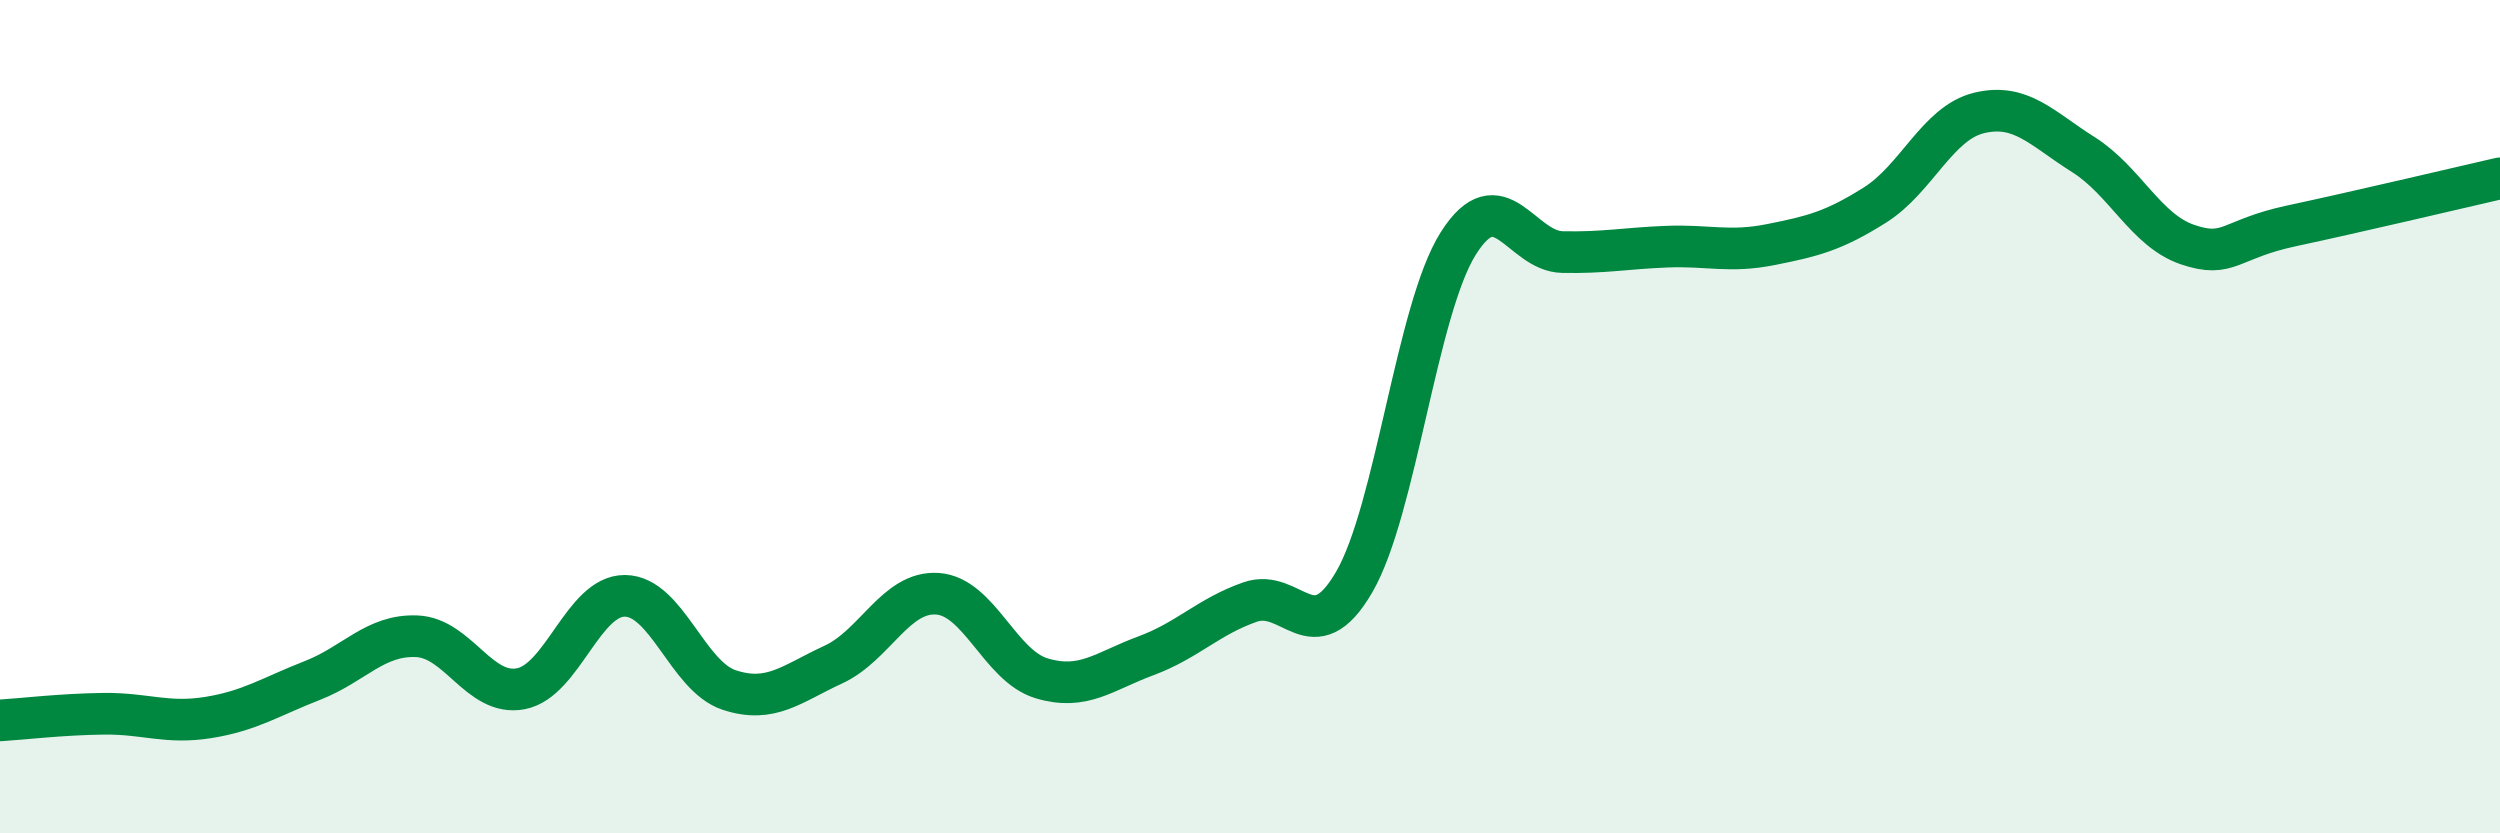
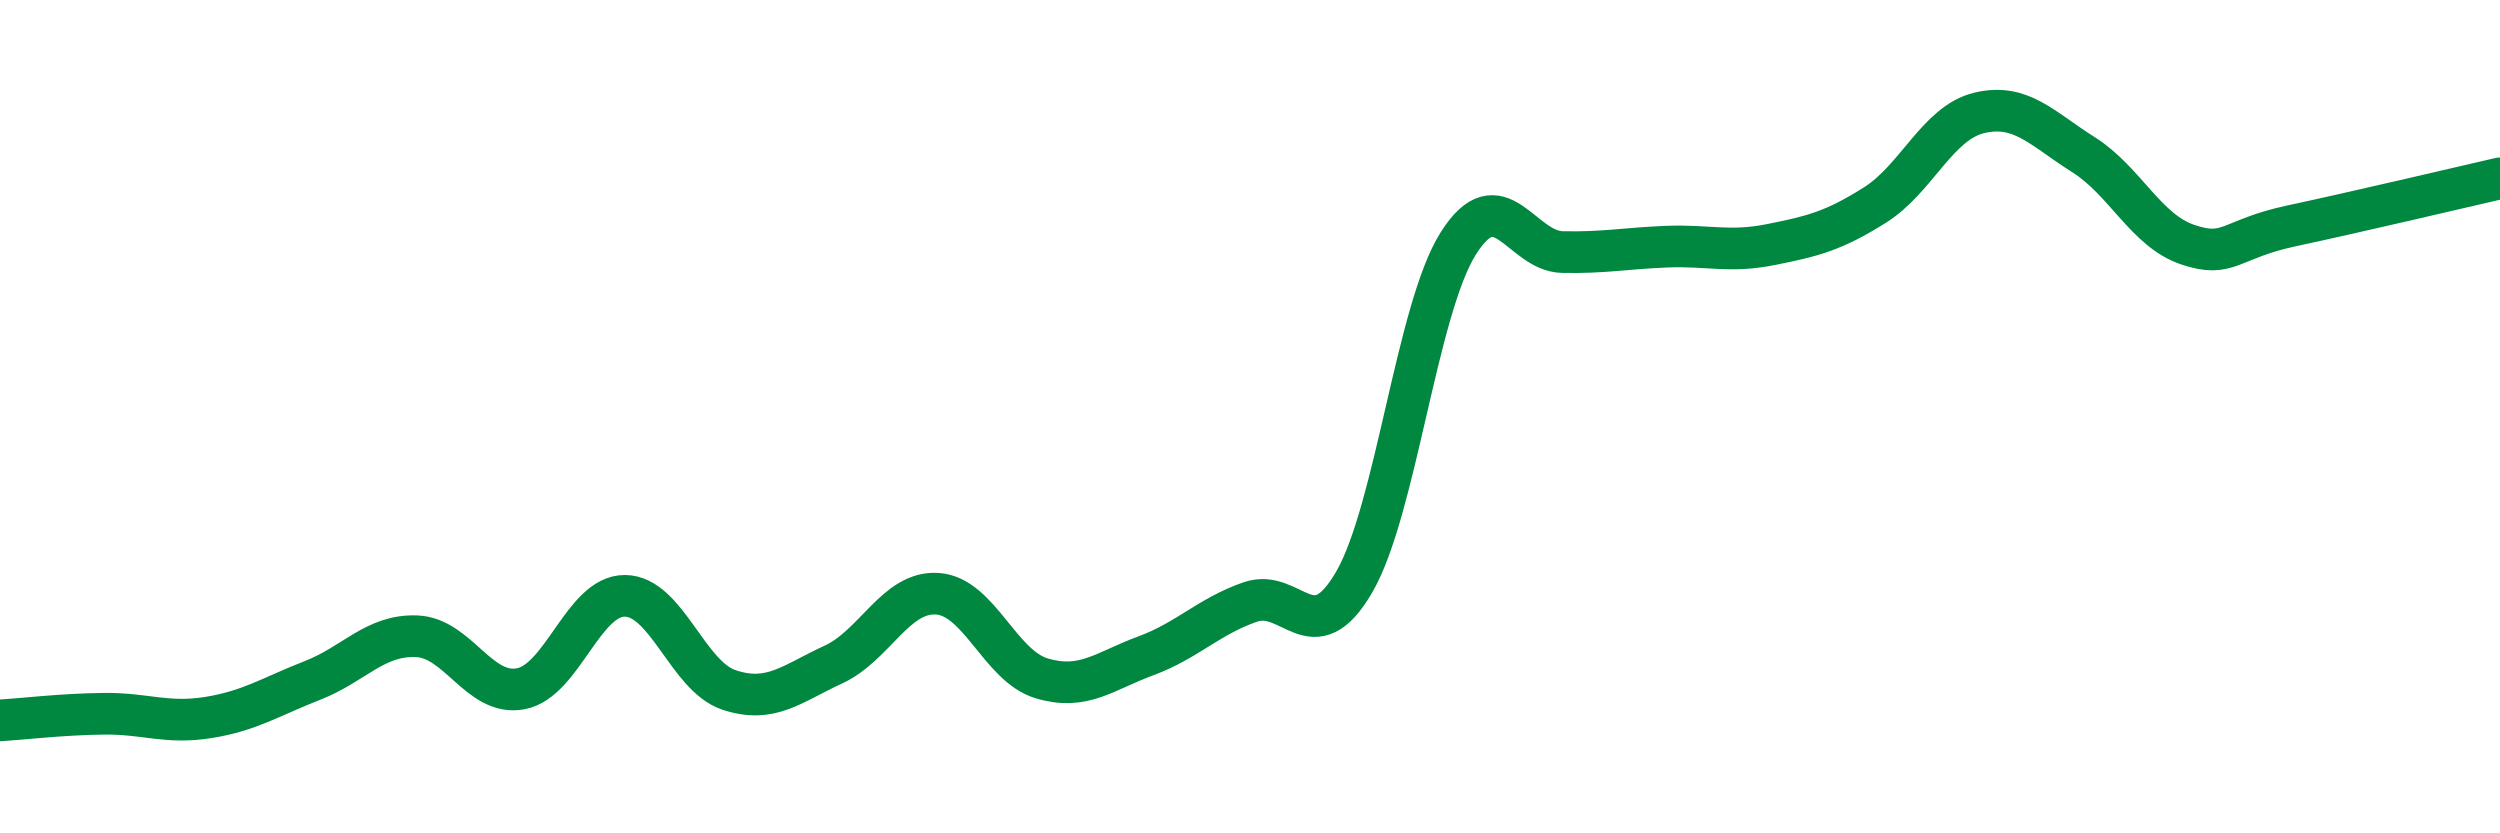
<svg xmlns="http://www.w3.org/2000/svg" width="60" height="20" viewBox="0 0 60 20">
-   <path d="M 0,17.29 C 0.5,17.26 1.5,17.14 2.5,17.13 C 3.5,17.12 4,17.38 5,17.22 C 6,17.06 6.5,16.72 7.5,16.33 C 8.5,15.94 9,15.23 10,15.27 C 11,15.31 11.5,16.72 12.5,16.53 C 13.5,16.34 14,14.29 15,14.3 C 16,14.31 16.5,16.23 17.5,16.56 C 18.5,16.89 19,16.41 20,15.95 C 21,15.49 21.5,14.18 22.5,14.25 C 23.5,14.32 24,15.98 25,16.28 C 26,16.58 26.5,16.11 27.5,15.74 C 28.5,15.37 29,14.8 30,14.45 C 31,14.1 31.5,15.69 32.5,13.97 C 33.5,12.25 34,7.42 35,5.84 C 36,4.26 36.5,6.03 37.5,6.05 C 38.5,6.07 39,5.96 40,5.92 C 41,5.88 41.5,6.07 42.5,5.87 C 43.5,5.67 44,5.55 45,4.92 C 46,4.29 46.5,2.95 47.5,2.71 C 48.5,2.47 49,3.08 50,3.71 C 51,4.34 51.5,5.53 52.5,5.87 C 53.5,6.21 53.5,5.74 55,5.42 C 56.5,5.1 59,4.51 60,4.28L60 20L0 20Z" fill="#008740" opacity="0.1" stroke-linecap="round" stroke-linejoin="round" />
  <path d="M 0,17.29 C 0.5,17.26 1.5,17.14 2.5,17.13 C 3.5,17.12 4,17.38 5,17.22 C 6,17.06 6.5,16.72 7.5,16.33 C 8.5,15.94 9,15.23 10,15.27 C 11,15.31 11.5,16.72 12.5,16.53 C 13.5,16.34 14,14.29 15,14.3 C 16,14.31 16.5,16.23 17.5,16.56 C 18.5,16.89 19,16.41 20,15.95 C 21,15.49 21.5,14.18 22.5,14.25 C 23.5,14.32 24,15.98 25,16.28 C 26,16.58 26.5,16.11 27.5,15.74 C 28.5,15.37 29,14.8 30,14.45 C 31,14.1 31.5,15.69 32.5,13.97 C 33.5,12.25 34,7.42 35,5.84 C 36,4.26 36.5,6.03 37.5,6.05 C 38.5,6.07 39,5.96 40,5.92 C 41,5.88 41.5,6.07 42.5,5.87 C 43.5,5.67 44,5.55 45,4.92 C 46,4.29 46.5,2.95 47.5,2.71 C 48.5,2.47 49,3.08 50,3.71 C 51,4.34 51.5,5.53 52.5,5.87 C 53.5,6.21 53.5,5.74 55,5.42 C 56.5,5.1 59,4.51 60,4.28" stroke="#008740" stroke-width="1" fill="none" stroke-linecap="round" stroke-linejoin="round" />
</svg>